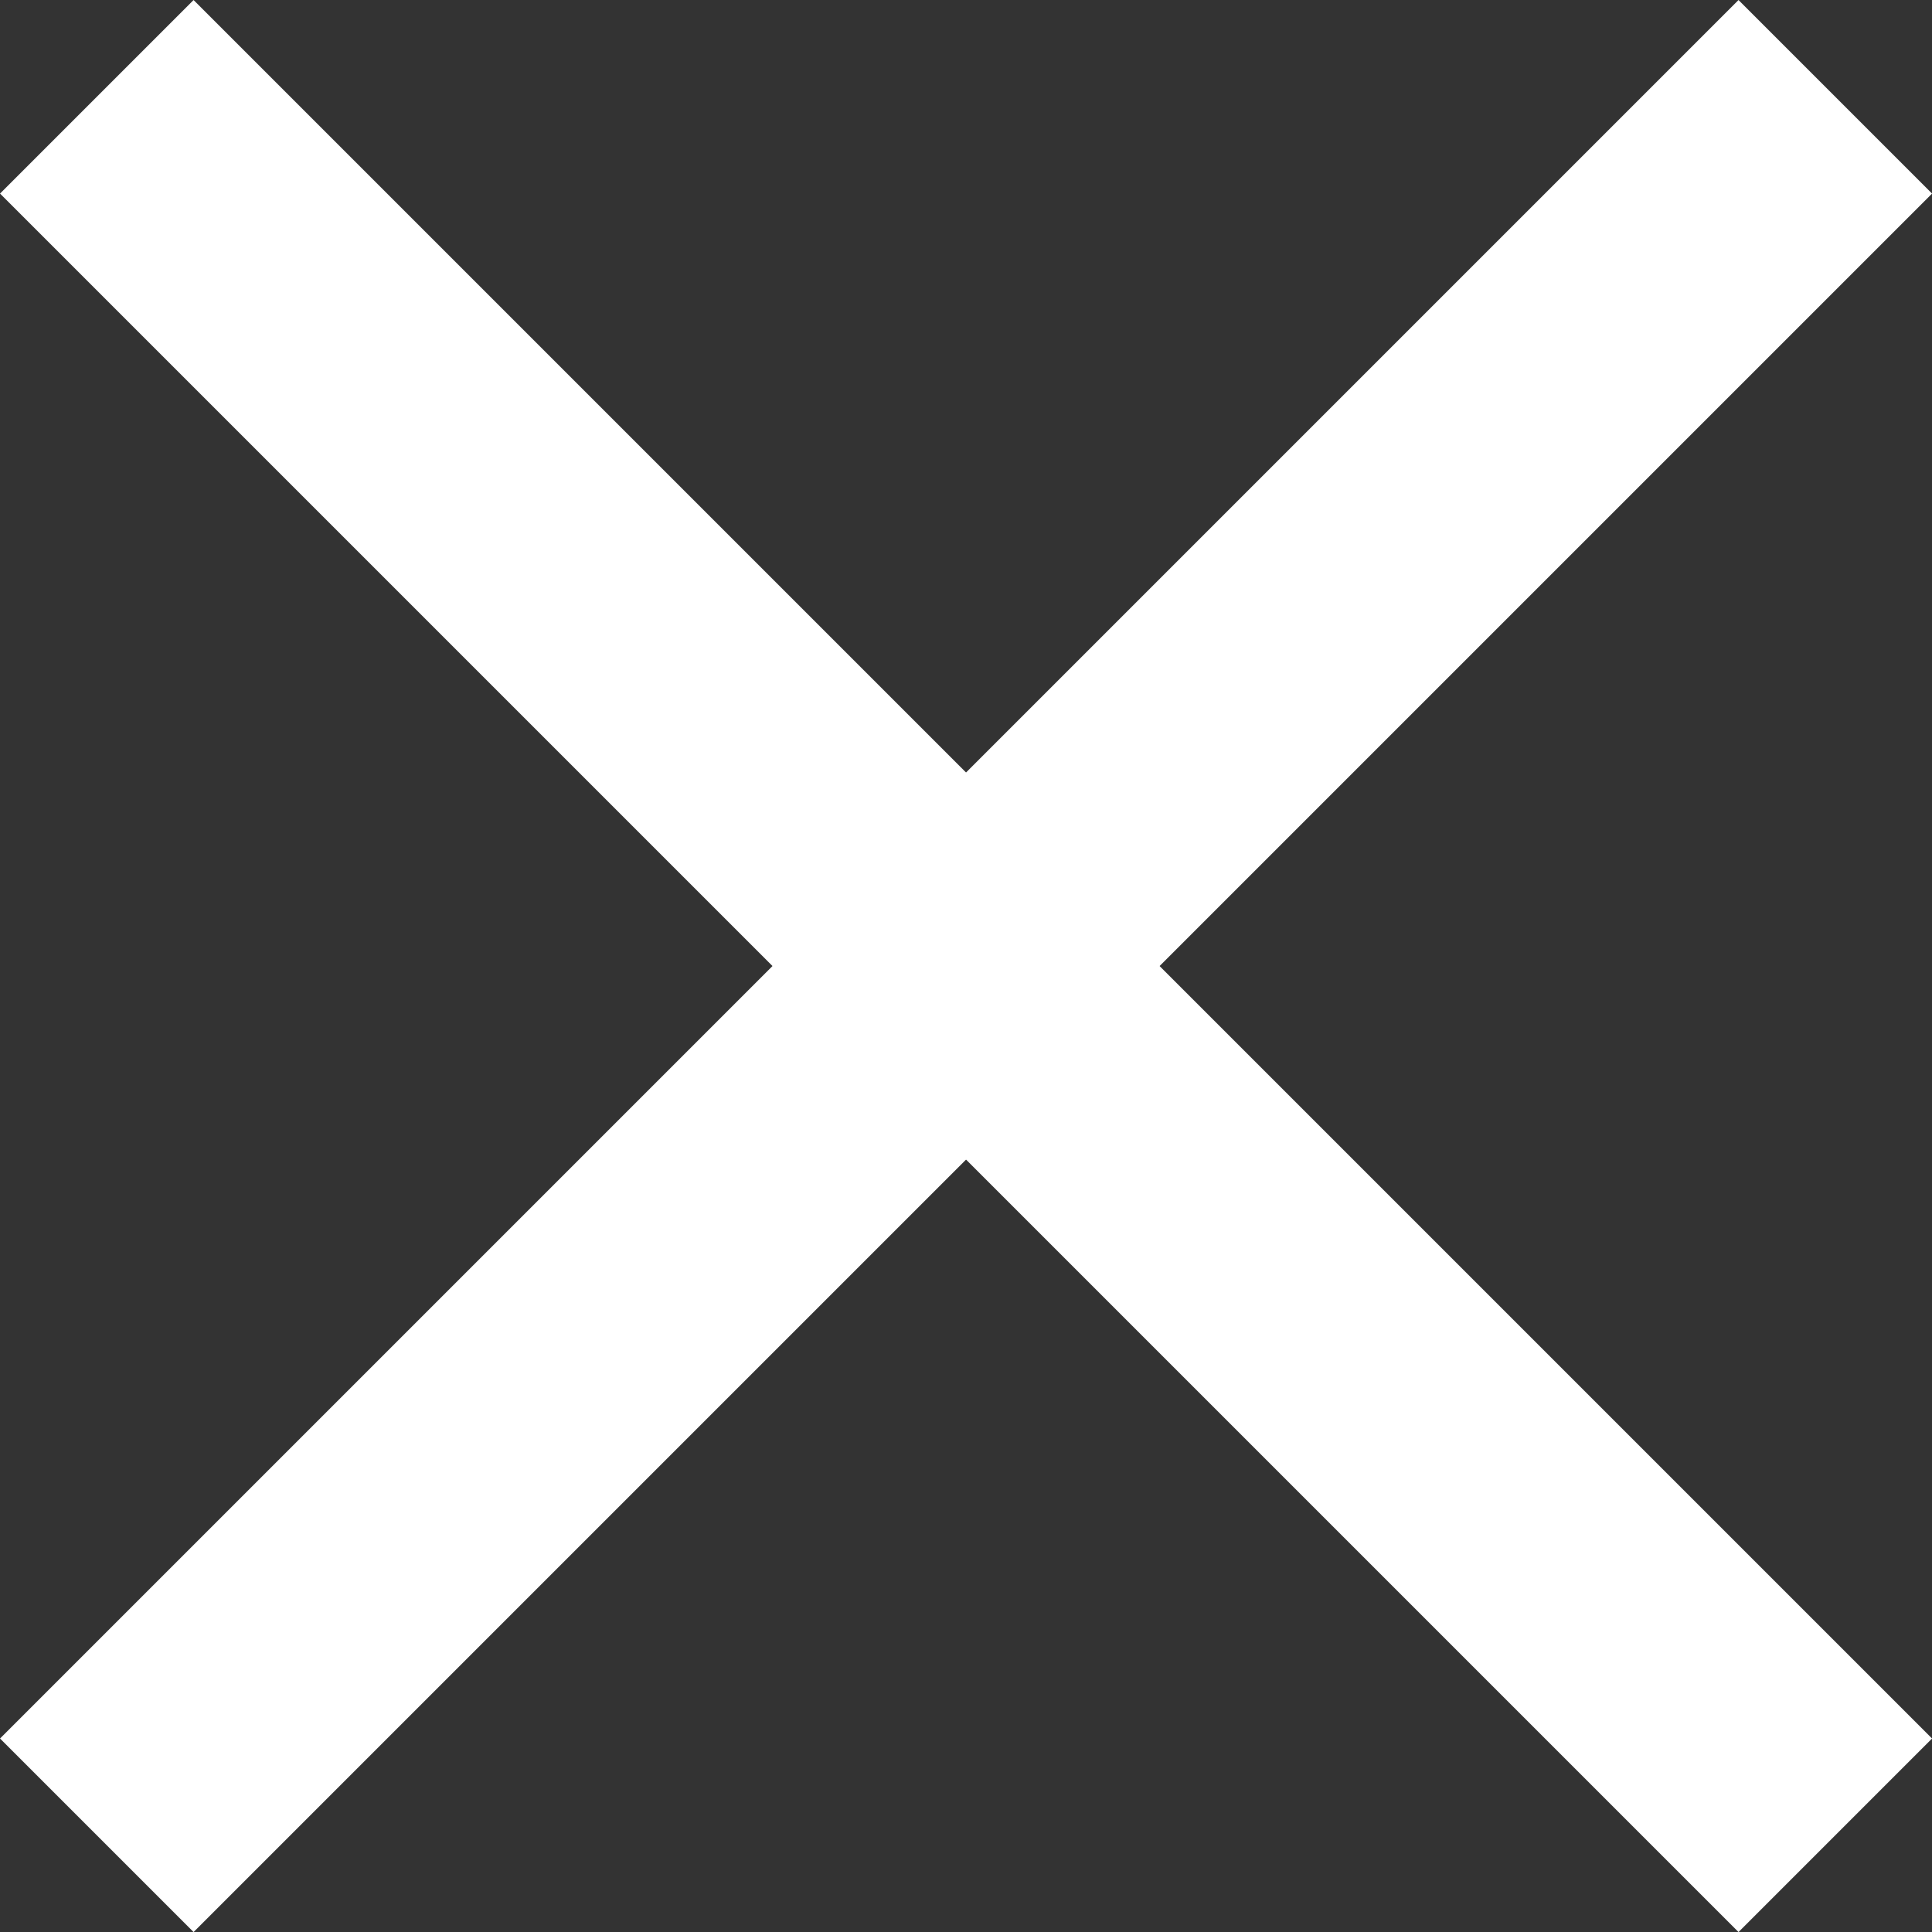
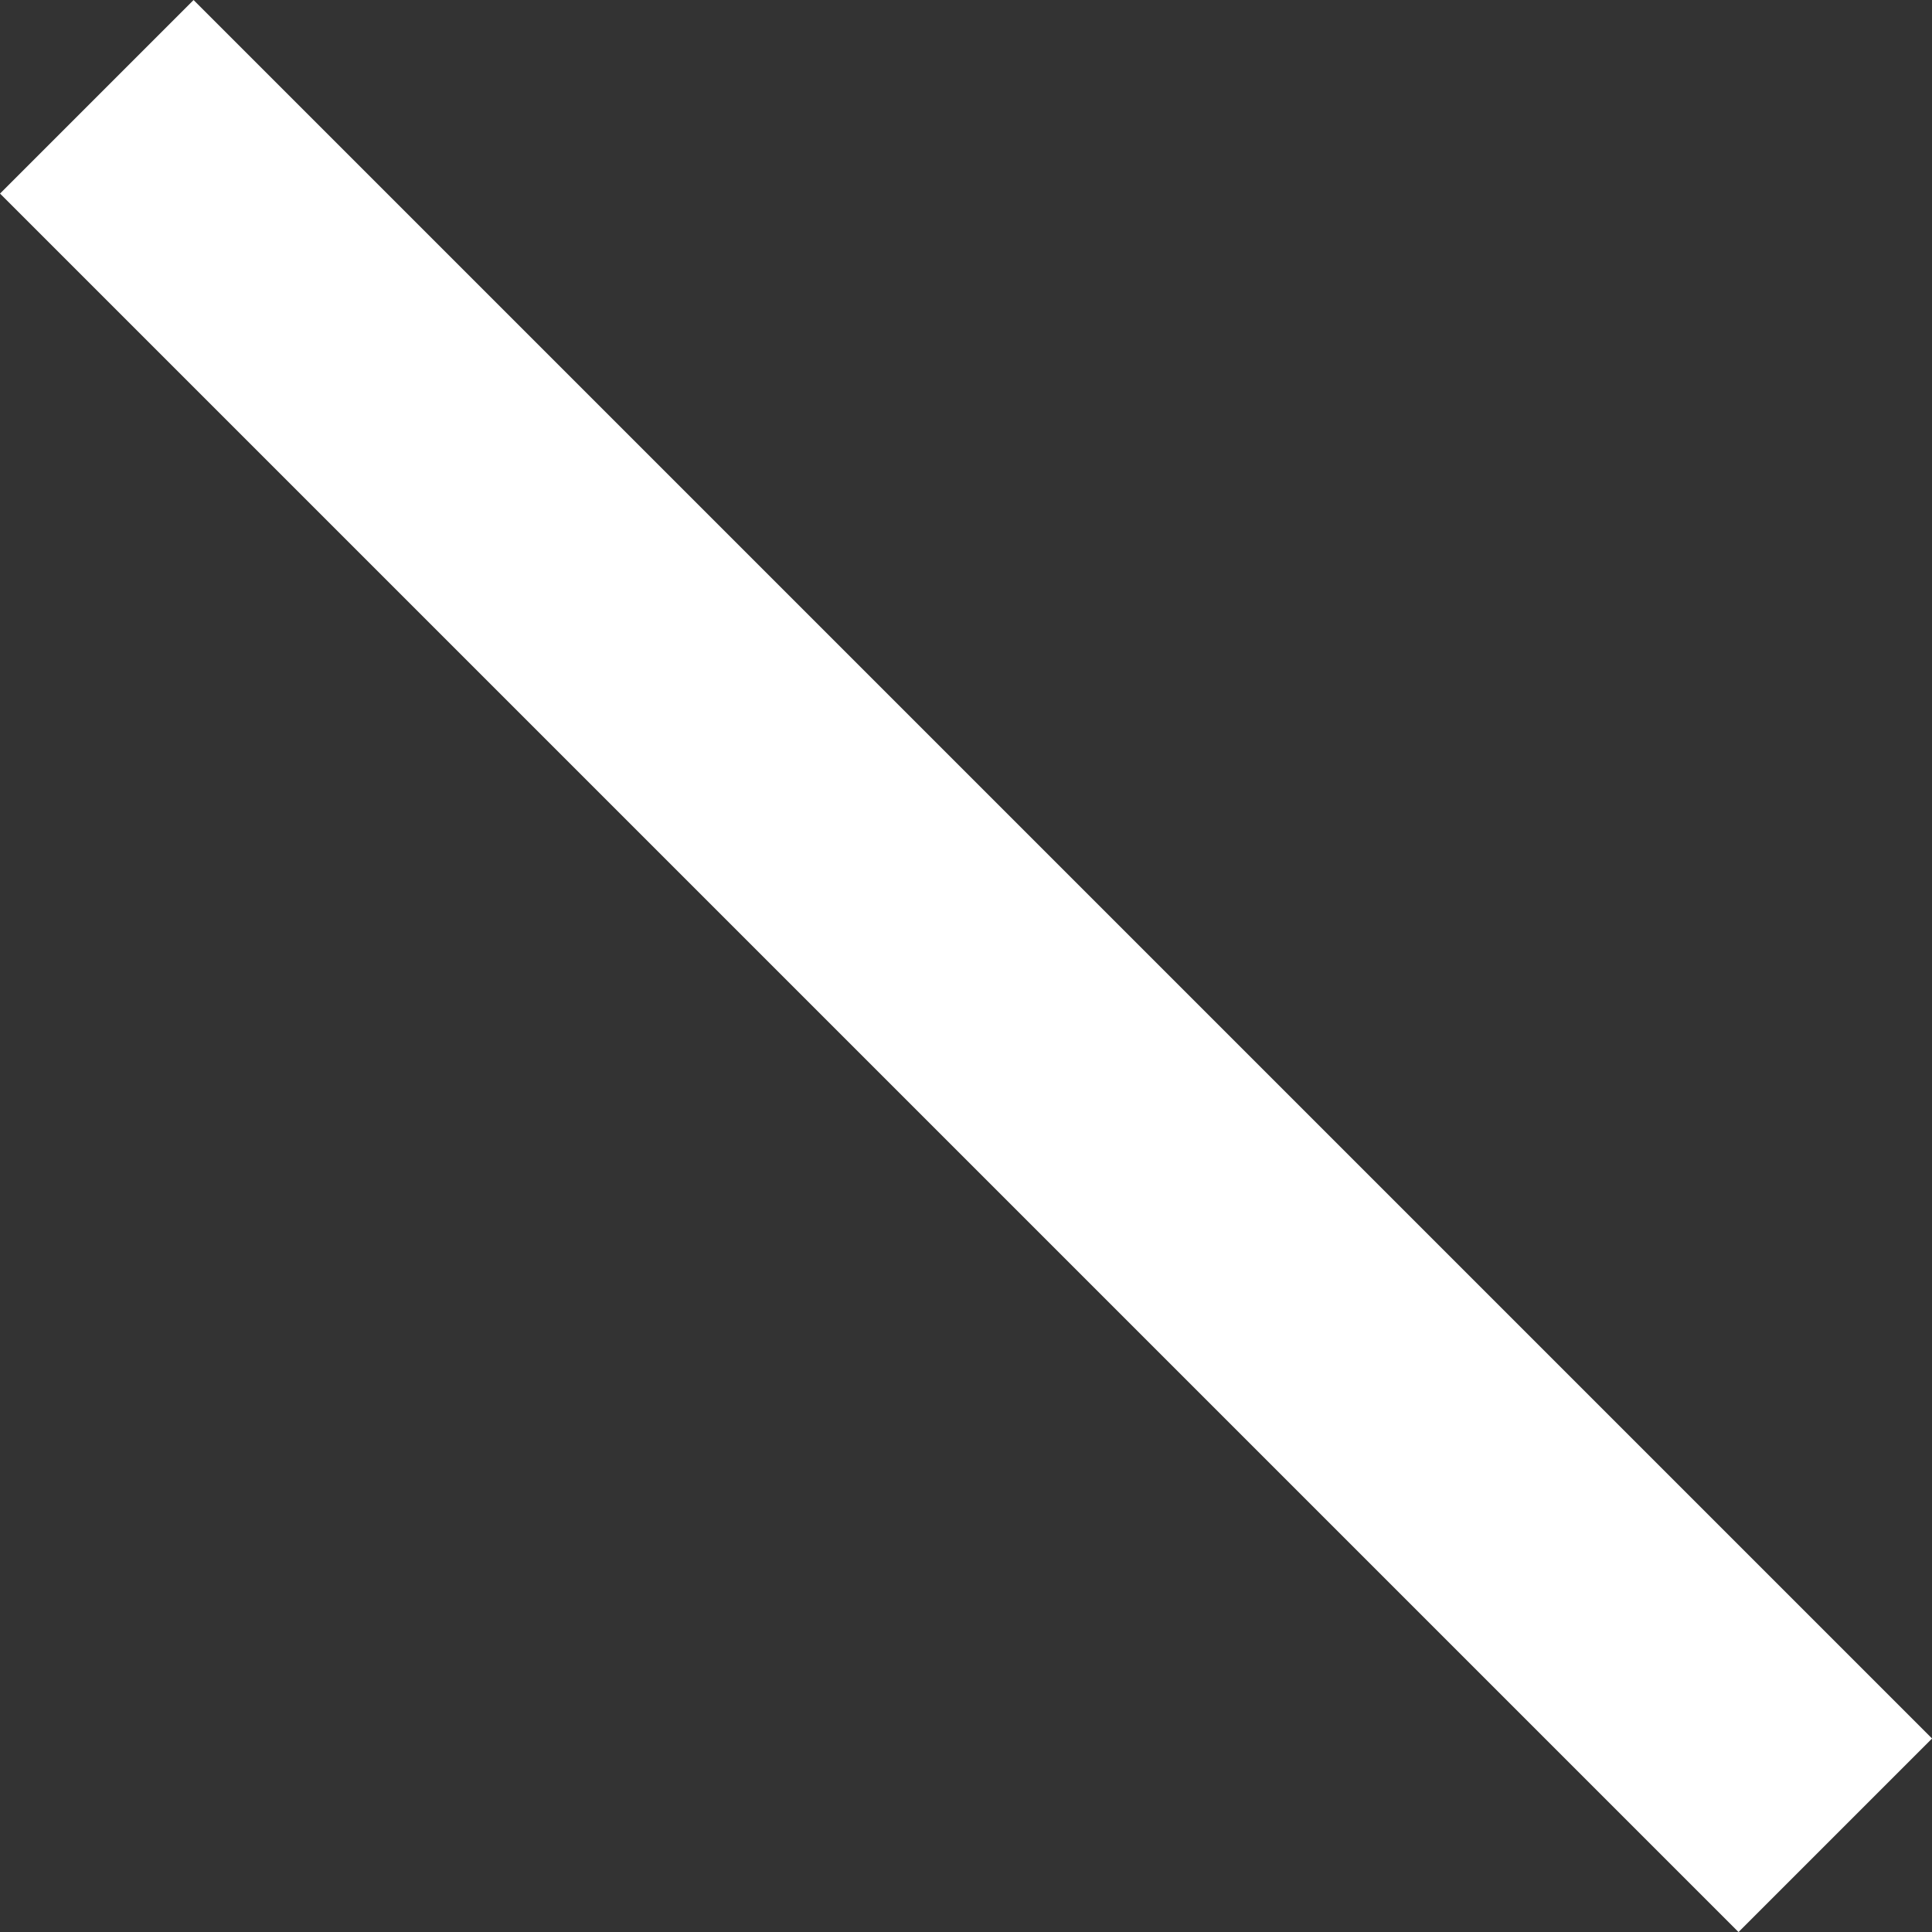
<svg xmlns="http://www.w3.org/2000/svg" width="21.175" height="21.175" viewBox="0 0 21.175 21.175">
  <rect x="0" y="0" width="21.175" height="21.175" fill="#333333" stroke="none" />
  <g id="Group_4912" data-name="Group 4912" transform="translate(1.061 1.061)">
    <line id="Line_2543" data-name="Line 2543" x2="19.054" y2="19.054" transform="translate(0 0)" fill="none" stroke="#FFF" stroke-width="3" />
-     <line id="Line_2544" data-name="Line 2544" x1="19.054" y2="19.054" transform="translate(0 0)" fill="none" stroke="#FFF" stroke-width="3" />
  </g>
</svg>